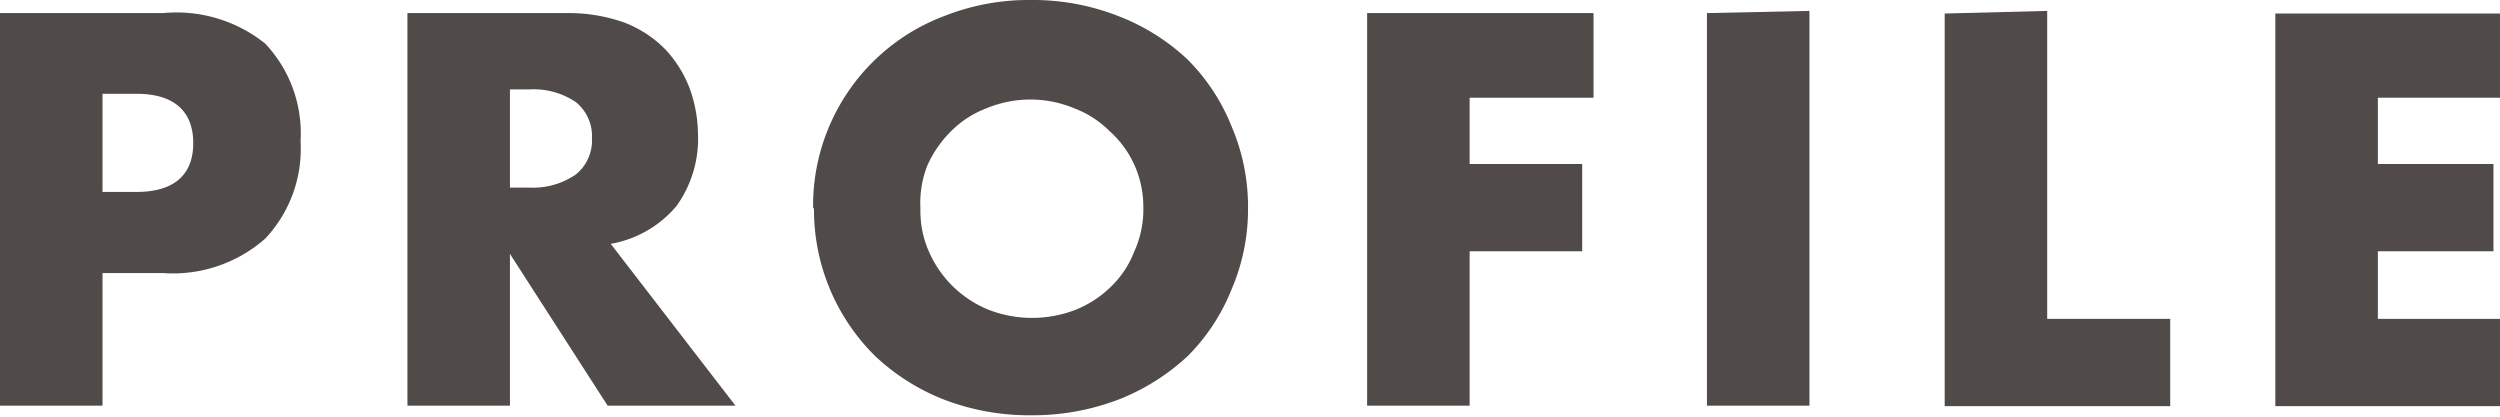
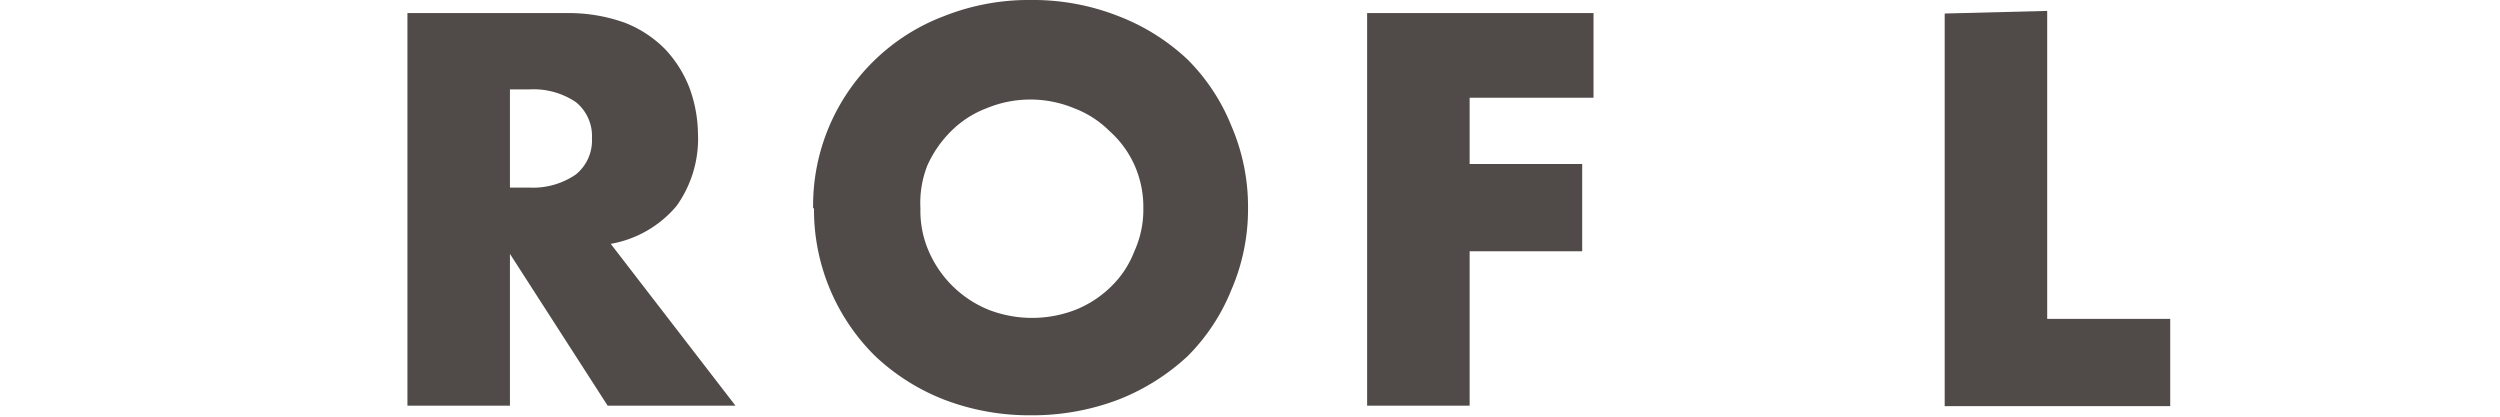
<svg xmlns="http://www.w3.org/2000/svg" viewBox="0 0 57.31 9.55">
  <defs>
    <style>.cls-1{fill:#504a48;}</style>
  </defs>
  <g id="レイヤー_2" data-name="レイヤー 2">
    <g id="デザインol">
-       <path class="cls-1" d="M2.35,9.3H0v-9H3.74A3.25,3.25,0,0,1,6.08,1a3,3,0,0,1,.81,2.24,3,3,0,0,1-.81,2.23,3.2,3.2,0,0,1-2.34.79H2.35Zm0-4.9h.78C4,4.4,4.43,4,4.43,3.28S4,2.15,3.13,2.15H2.35Z" />
      <path class="cls-1" d="M16.86,9.3H13.93L11.69,5.82V9.3H9.34v-9H13a3.8,3.8,0,0,1,1.32.22,2.64,2.64,0,0,1,.93.61A2.72,2.72,0,0,1,15.8,2,3.14,3.14,0,0,1,16,3.05a2.65,2.65,0,0,1-.49,1.67A2.54,2.54,0,0,1,14,5.59Zm-5.17-5h.44A1.73,1.73,0,0,0,13.2,4a1,1,0,0,0,.37-.83,1,1,0,0,0-.37-.83,1.73,1.73,0,0,0-1.07-.29h-.44Z" />
      <path class="cls-1" d="M18.64,4.78a4.64,4.64,0,0,1,3-4.41,5.27,5.27,0,0,1,2-.37,5.34,5.34,0,0,1,2,.37,4.85,4.85,0,0,1,1.59,1,4.55,4.55,0,0,1,1,1.52,4.68,4.68,0,0,1,.38,1.88,4.66,4.66,0,0,1-.38,1.87,4.55,4.55,0,0,1-1,1.52,5,5,0,0,1-1.59,1,5.54,5.54,0,0,1-2,.36,5.46,5.46,0,0,1-2-.36,4.89,4.89,0,0,1-1.58-1,4.71,4.71,0,0,1-1.4-3.39Zm2.46,0a2.31,2.31,0,0,0,.2,1,2.53,2.53,0,0,0,1.36,1.32,2.76,2.76,0,0,0,2,0,2.47,2.47,0,0,0,.81-.53A2.23,2.23,0,0,0,26,5.77a2.31,2.31,0,0,0,.21-1,2.36,2.36,0,0,0-.21-1A2.32,2.32,0,0,0,25.43,3a2.3,2.3,0,0,0-.81-.52,2.62,2.62,0,0,0-2,0,2.3,2.3,0,0,0-.81.52,2.61,2.61,0,0,0-.55.79A2.35,2.35,0,0,0,21.1,4.78Z" />
      <path class="cls-1" d="M36.53,2.24H33.69V3.76h2.58v2H33.69V9.3H31.34v-9h5.19Z" />
-       <path class="cls-1" d="M41.48.25V9.3H39.13v-9Z" />
      <path class="cls-1" d="M46.93.25V7.31h2.82v2H44.58v-9Z" />
-       <path class="cls-1" d="M57.31,2.24h-2.8V3.76h2.65v2H54.51V7.31h2.8v2H52.16v-9h5.15Z" />
    </g>
  </g>
</svg>